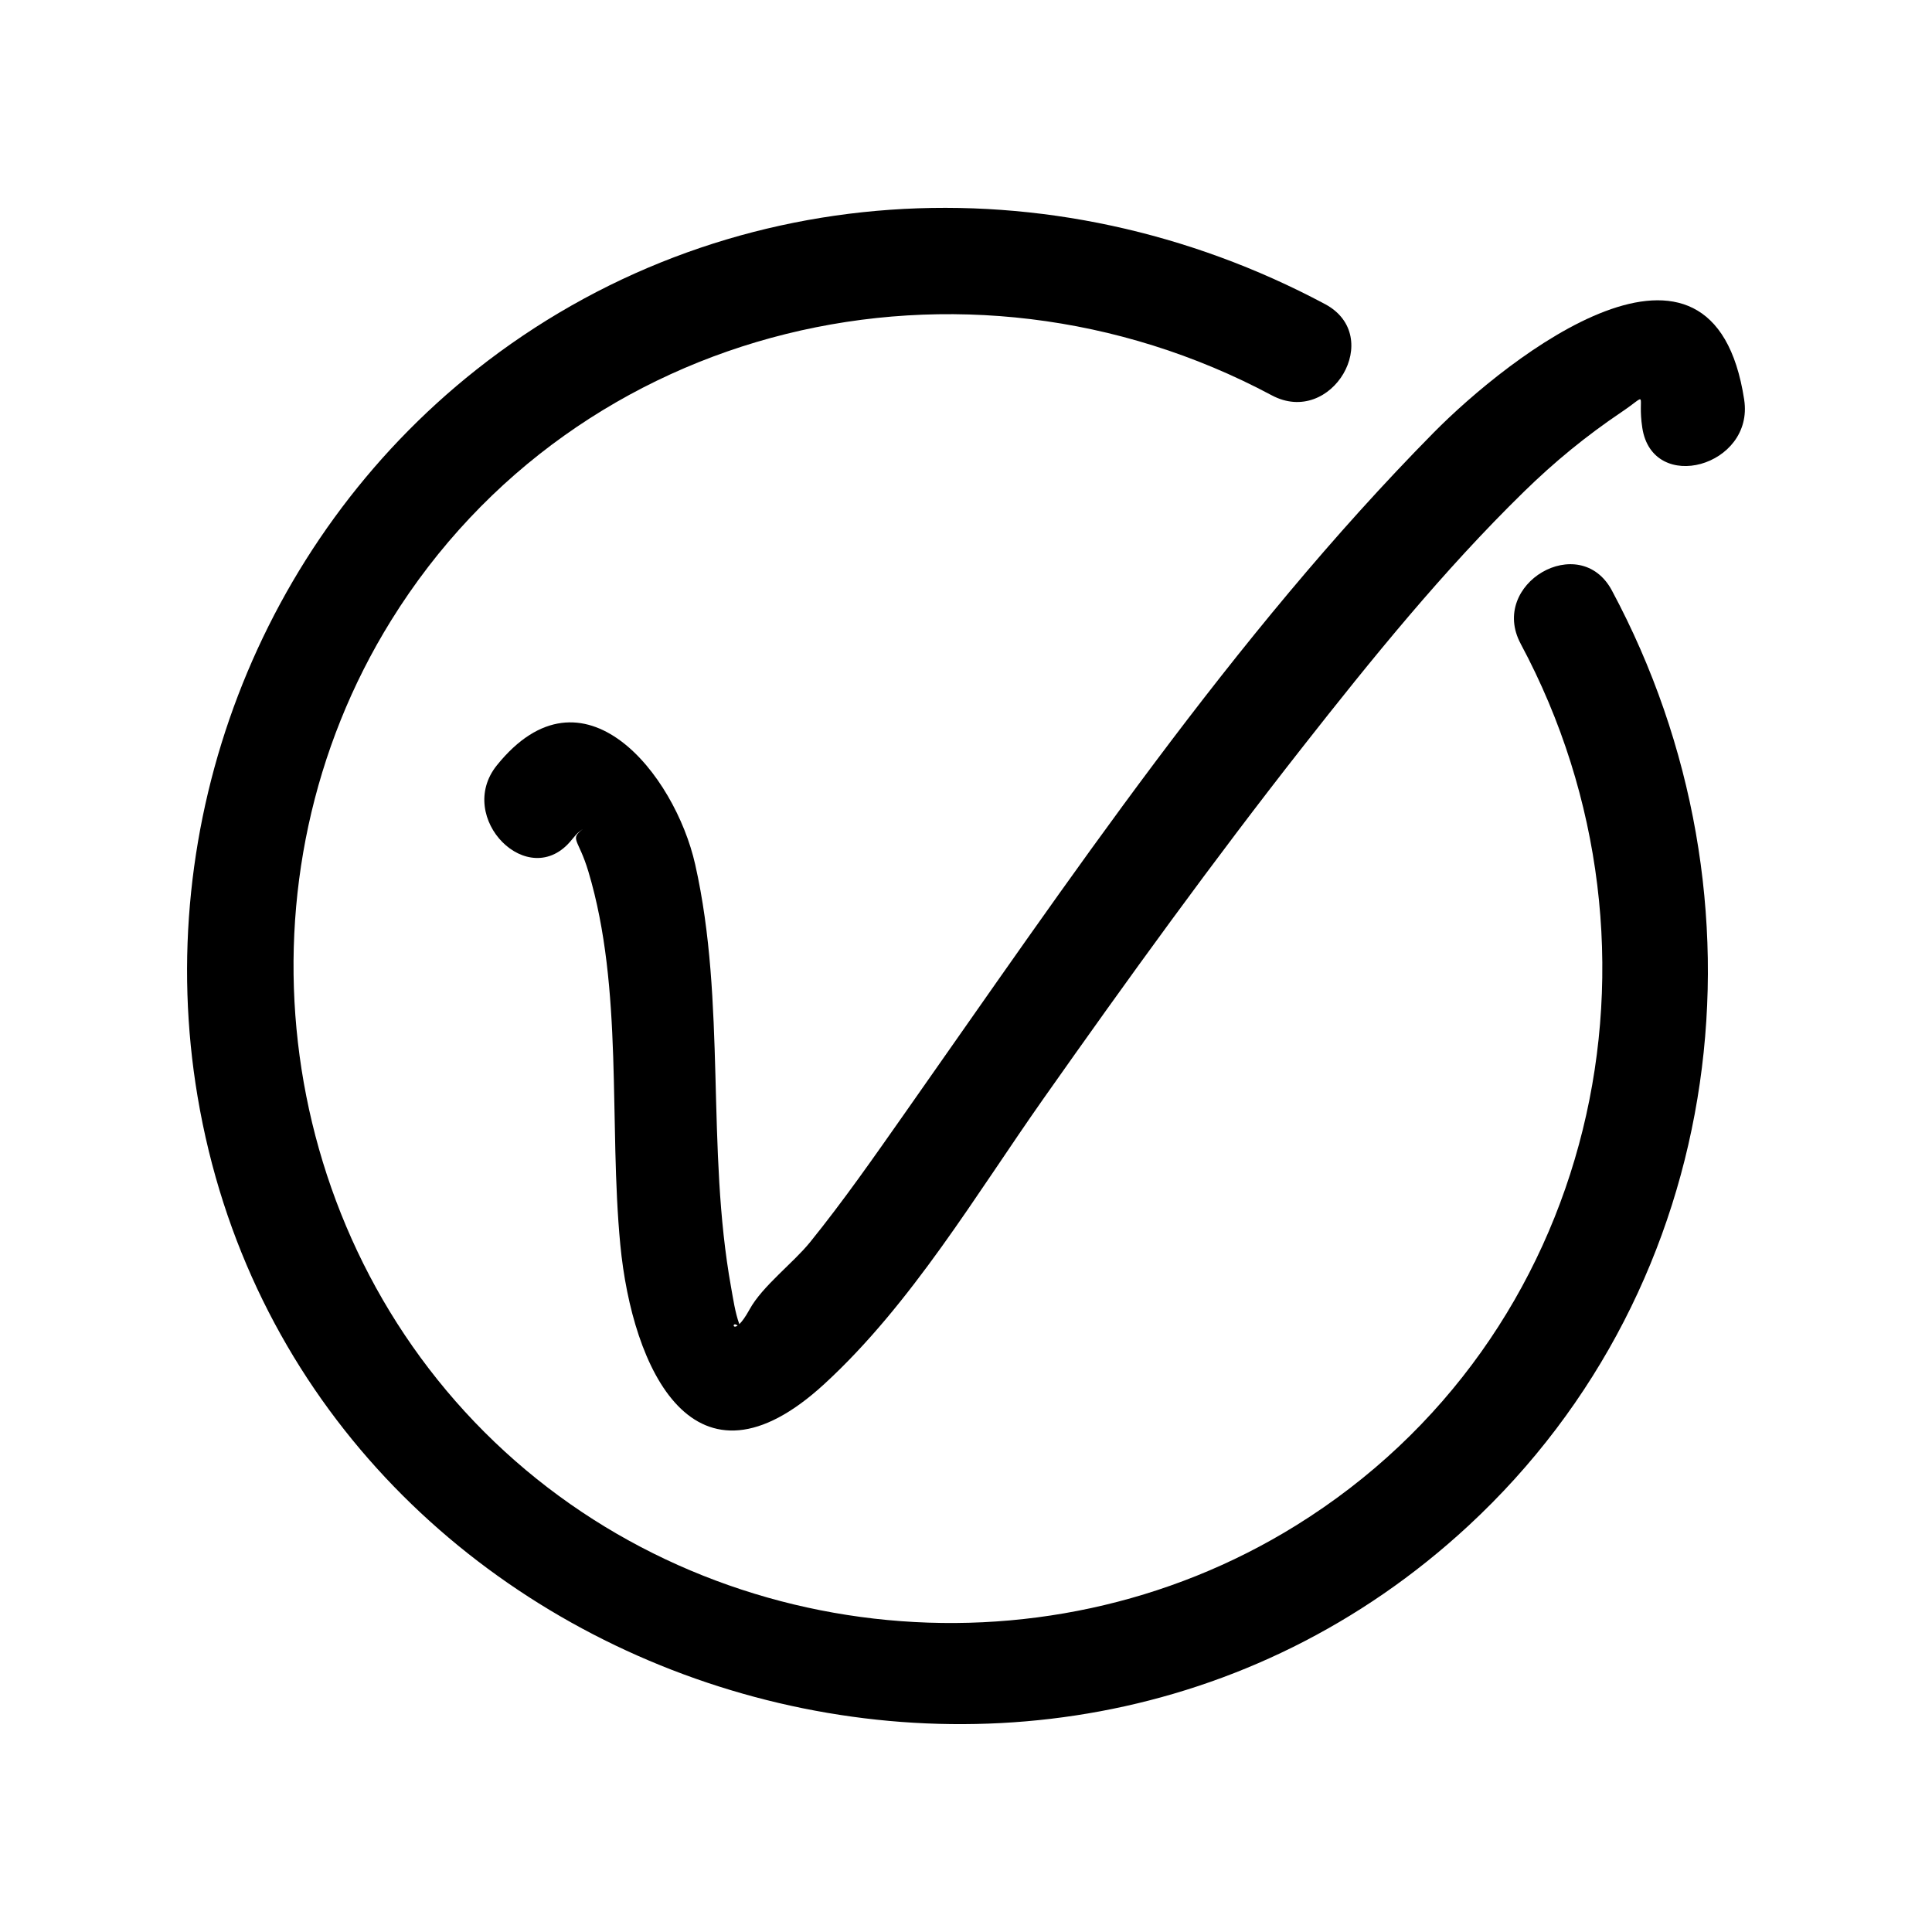
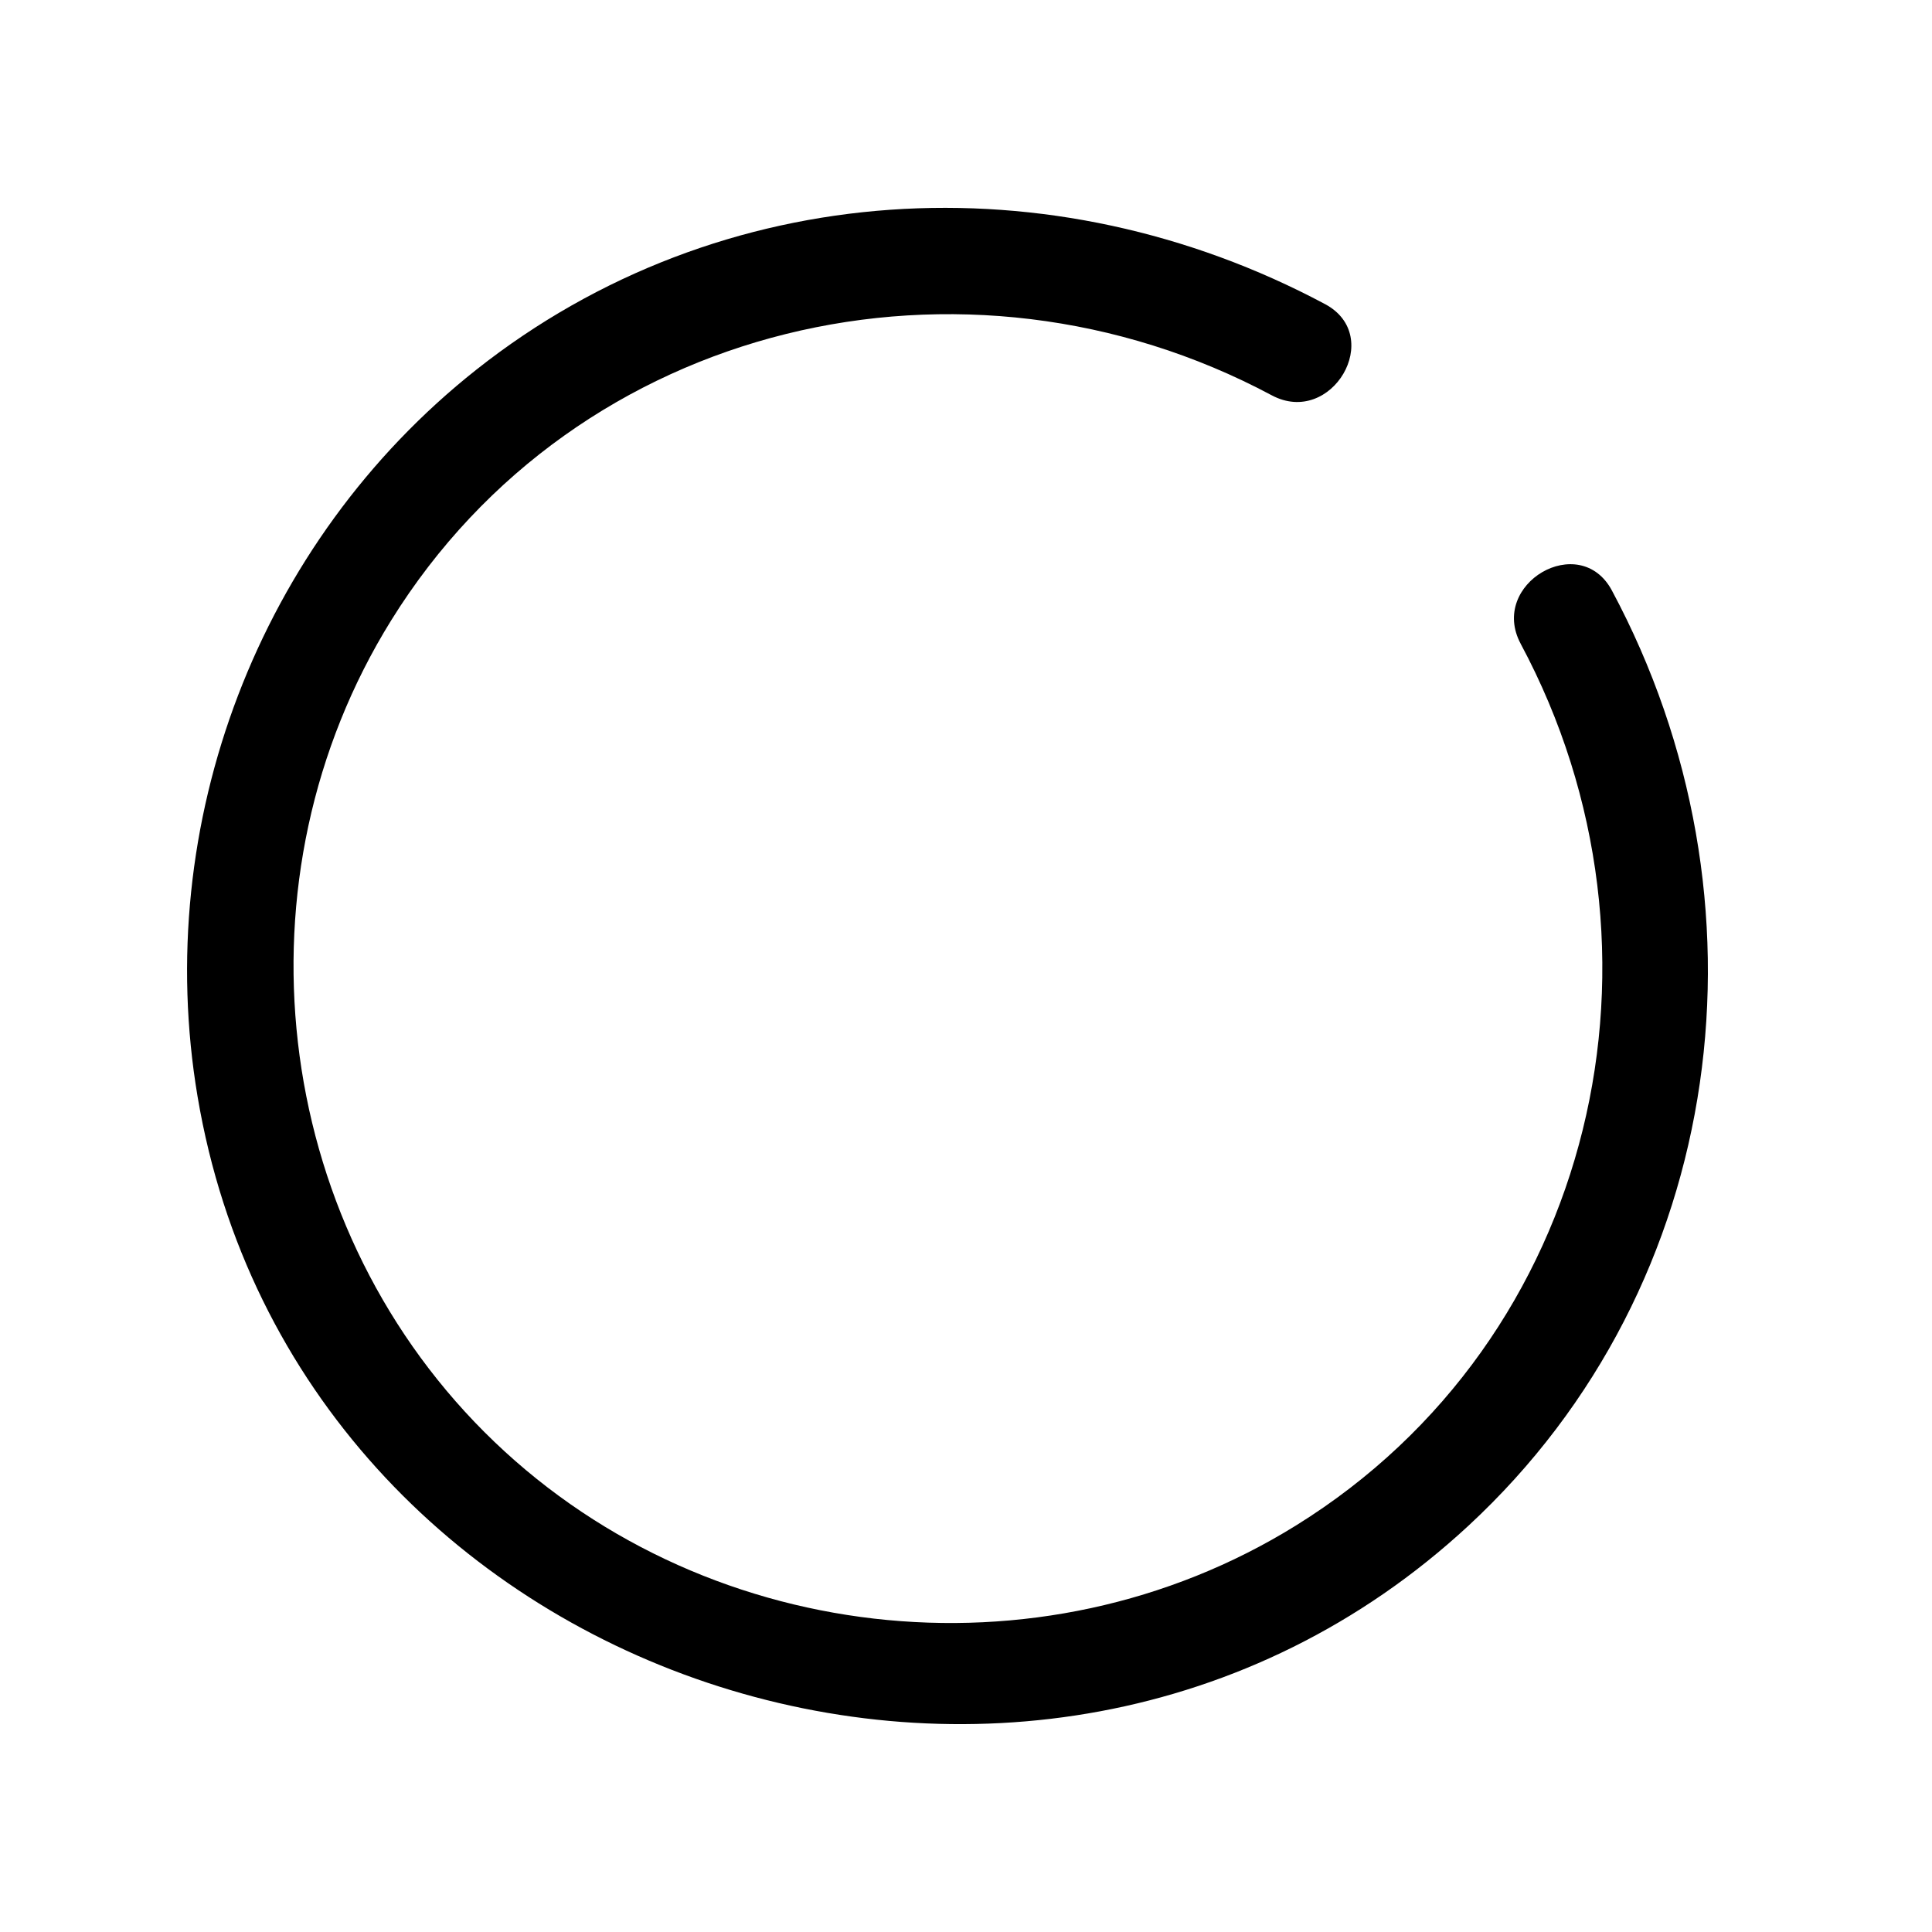
<svg xmlns="http://www.w3.org/2000/svg" fill="#000000" width="800px" height="800px" version="1.1" viewBox="144 144 512 512">
  <g>
-     <path d="m606.23 249.93c-8.281-54.133-62.555-11.285-82.316 8.742-53.348 54.07-96.766 118.66-140.31 180.59-8.066 11.473-16.094 23.008-24.918 33.918-4.508 5.57-12.648 11.648-16.031 17.812-1.164 2.117-2.055 3.281-2.727 3.922-1.121-3.106-1.613-6.617-2.176-9.73-6.668-36.934-1.234-75.324-9.523-112.11-5.371-23.848-29.668-54.629-52.539-26.277-11.207 13.895 8.477 33.82 19.793 19.793 1.797-2.227 2.07-2.18 3.035-2.918-3.695 2.832-1.242 2.426 1.422 11.336 9.32 31.156 5.367 66.625 8.445 98.824 3.144 32.875 19.512 68.68 54.055 36.957 23.176-21.281 40.215-50.262 58.168-75.746 22.172-31.477 44.75-62.711 68.531-92.996 18.391-23.422 37.332-46.824 58.656-67.676 8.195-8.012 16.48-14.797 25.941-21.18 7.543-5.086 4.094-4.957 5.492 4.188 2.723 17.742 29.699 10.203 27-7.445zm-266.76 245.37c-1.441 0.996-1.324-1.105 0 0z" />
    <path d="m547 314.62c43.625 81.398 20.035 184.24-59.504 233.62-68.039 42.242-158.49 31.906-215.11-24.719-56.629-56.629-66.961-147.08-24.723-215.11 49.305-79.418 151.98-103.11 233.36-59.652 15.887 8.48 30.039-15.672 14.125-24.168-72.223-38.562-160.12-33.918-224.98 17.434-57.594 45.609-86.012 120.2-73.801 192.62 26.254 155.7 221.54 220.46 336.81 113.67 68.988-63.914 81.789-166.11 37.992-247.83-8.512-15.883-32.684-1.766-24.168 14.125z" />
  </g>
</svg>